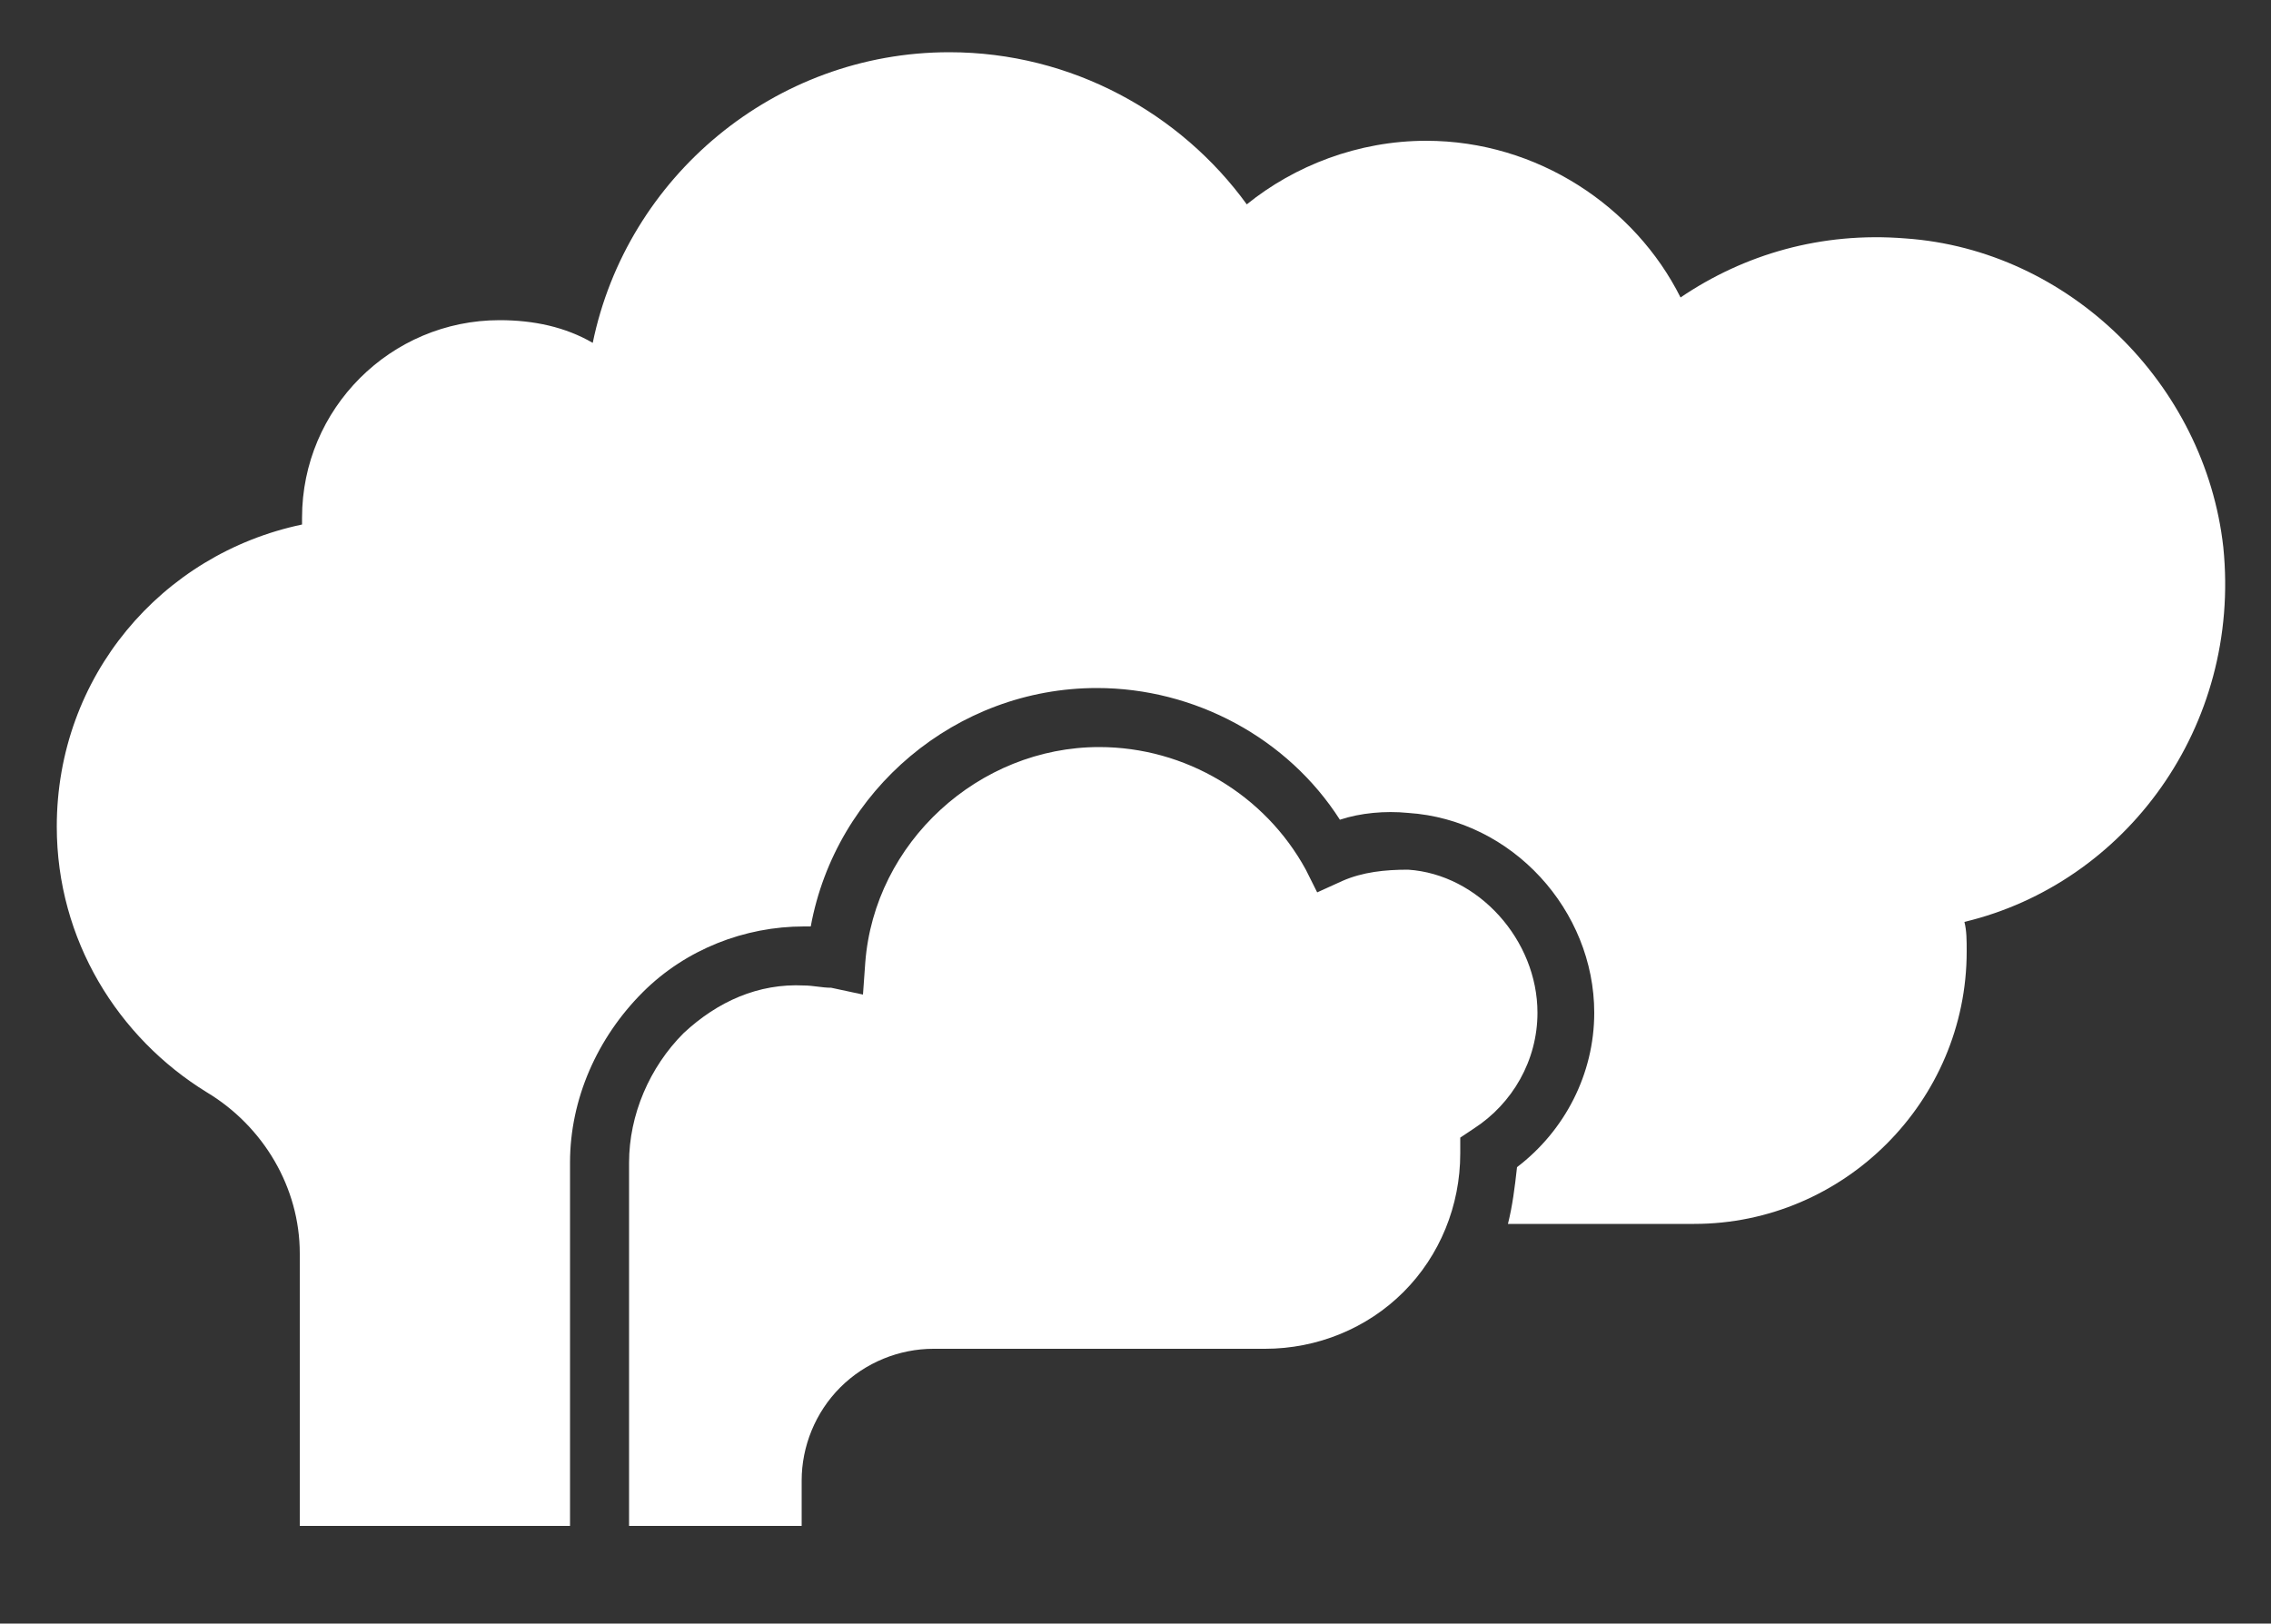
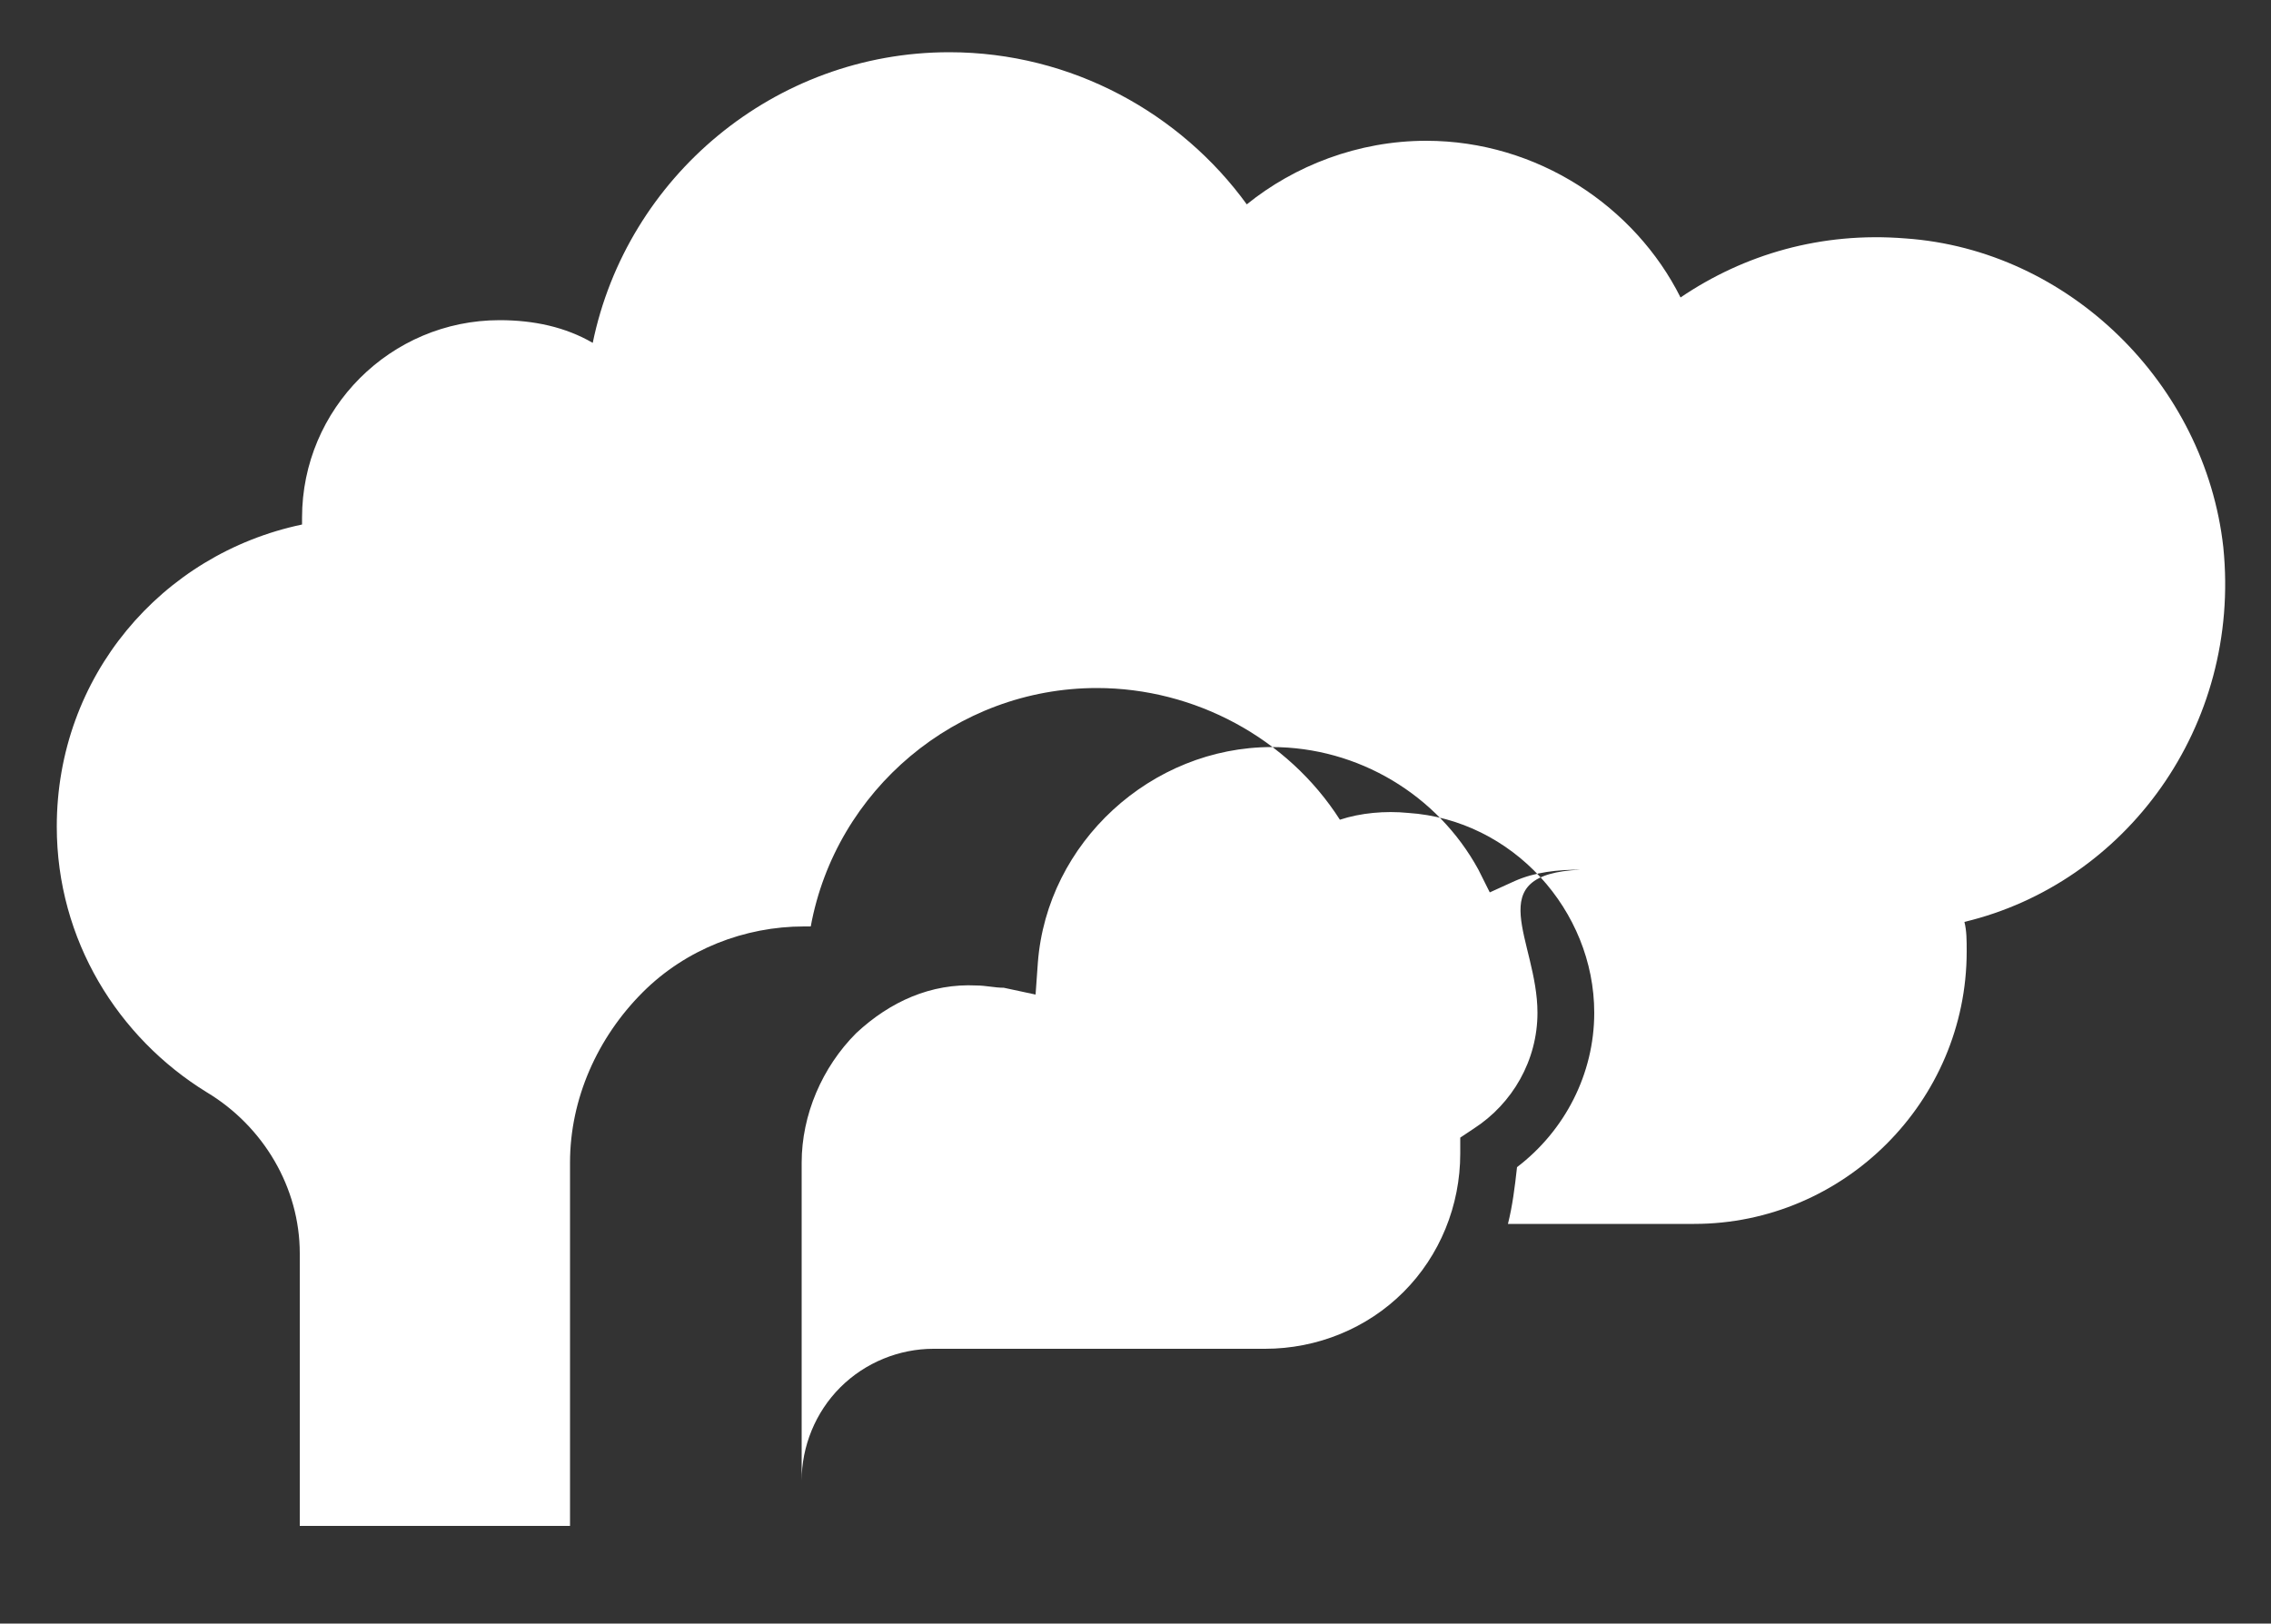
<svg xmlns="http://www.w3.org/2000/svg" version="1.1" id="Layer_1" x="0px" y="0px" viewBox="0 0 100 71.5" style="enable-background:new 0 0 100 71.5;" xml:space="preserve">
  <rect x="0" y="0" width="100" height="71.5" fill="#333333" stroke="none" />
  <style type="text/css">
	.st0{fill:#FFFFFF;}
</style>
-   <path class="st0" d="M67.7,44.6c0,2.1-1.1,4-2.8,5.1l-0.6,0.4v0.7c0,2.3-0.9,4.5-2.5,6.1c-1.6,1.6-3.8,2.5-6.1,2.5h0l-14.6,0h0  c-1.5,0-3,0.6-4.1,1.7c-1.1,1.1-1.7,2.6-1.7,4.1v2h-7.6v-16c0-2.1,0.9-4.2,2.4-5.7c1.5-1.4,3.3-2.2,5.3-2.1c0.4,0,0.8,0.1,1.2,0.1  l1.4,0.3l0.1-1.4c0.4-5.3,5-9.5,10.3-9.5c3.8,0,7.3,2.1,9.1,5.4l0.5,1l1.1-0.5c0.9-0.4,1.9-0.5,2.9-0.5  C65.1,38.5,67.7,41.4,67.7,44.6z M97.9,24.1c-0.8-7.2-6.8-13.1-14-13.6c-3.7-0.3-7.1,0.7-9.9,2.6C72,9.1,67.7,6.2,62.8,6.2  c-3,0-5.8,1.1-7.9,2.8C52,5,47.2,2.3,41.8,2.3c-7.7,0-14.2,5.5-15.7,12.8c-1.2-0.7-2.6-1-4.1-1c-4.8,0-8.7,3.9-8.7,8.7  c0,0.1,0,0.2,0,0.3C7.1,24.4,2.5,29.8,2.5,36.4c0,5,2.7,9.3,6.6,11.7c2.5,1.5,4.1,4.2,4.1,7.1v12h11.9v-16c0-2.8,1.2-5.5,3.2-7.5  c1.9-1.9,4.5-2.9,7.1-2.9c0.1,0,0.2,0,0.3,0c1.1-6,6.4-10.5,12.6-10.5c4.3,0,8.4,2.2,10.7,5.8c0.9-0.3,2-0.4,3-0.3  c4.6,0.3,8.2,4.3,8.2,8.8c0,2.7-1.3,5.2-3.4,6.8c-0.1,0.9-0.2,1.7-0.4,2.5h8.2c6.6,0,12-5.4,12-12c0-0.5,0-0.9-0.1-1.3  C93.6,38.9,98.7,32,97.9,24.1z" />
+   <path class="st0" d="M67.7,44.6c0,2.1-1.1,4-2.8,5.1l-0.6,0.4v0.7c0,2.3-0.9,4.5-2.5,6.1c-1.6,1.6-3.8,2.5-6.1,2.5h0l-14.6,0h0  c-1.5,0-3,0.6-4.1,1.7c-1.1,1.1-1.7,2.6-1.7,4.1v2v-16c0-2.1,0.9-4.2,2.4-5.7c1.5-1.4,3.3-2.2,5.3-2.1c0.4,0,0.8,0.1,1.2,0.1  l1.4,0.3l0.1-1.4c0.4-5.3,5-9.5,10.3-9.5c3.8,0,7.3,2.1,9.1,5.4l0.5,1l1.1-0.5c0.9-0.4,1.9-0.5,2.9-0.5  C65.1,38.5,67.7,41.4,67.7,44.6z M97.9,24.1c-0.8-7.2-6.8-13.1-14-13.6c-3.7-0.3-7.1,0.7-9.9,2.6C72,9.1,67.7,6.2,62.8,6.2  c-3,0-5.8,1.1-7.9,2.8C52,5,47.2,2.3,41.8,2.3c-7.7,0-14.2,5.5-15.7,12.8c-1.2-0.7-2.6-1-4.1-1c-4.8,0-8.7,3.9-8.7,8.7  c0,0.1,0,0.2,0,0.3C7.1,24.4,2.5,29.8,2.5,36.4c0,5,2.7,9.3,6.6,11.7c2.5,1.5,4.1,4.2,4.1,7.1v12h11.9v-16c0-2.8,1.2-5.5,3.2-7.5  c1.9-1.9,4.5-2.9,7.1-2.9c0.1,0,0.2,0,0.3,0c1.1-6,6.4-10.5,12.6-10.5c4.3,0,8.4,2.2,10.7,5.8c0.9-0.3,2-0.4,3-0.3  c4.6,0.3,8.2,4.3,8.2,8.8c0,2.7-1.3,5.2-3.4,6.8c-0.1,0.9-0.2,1.7-0.4,2.5h8.2c6.6,0,12-5.4,12-12c0-0.5,0-0.9-0.1-1.3  C93.6,38.9,98.7,32,97.9,24.1z" />
</svg>